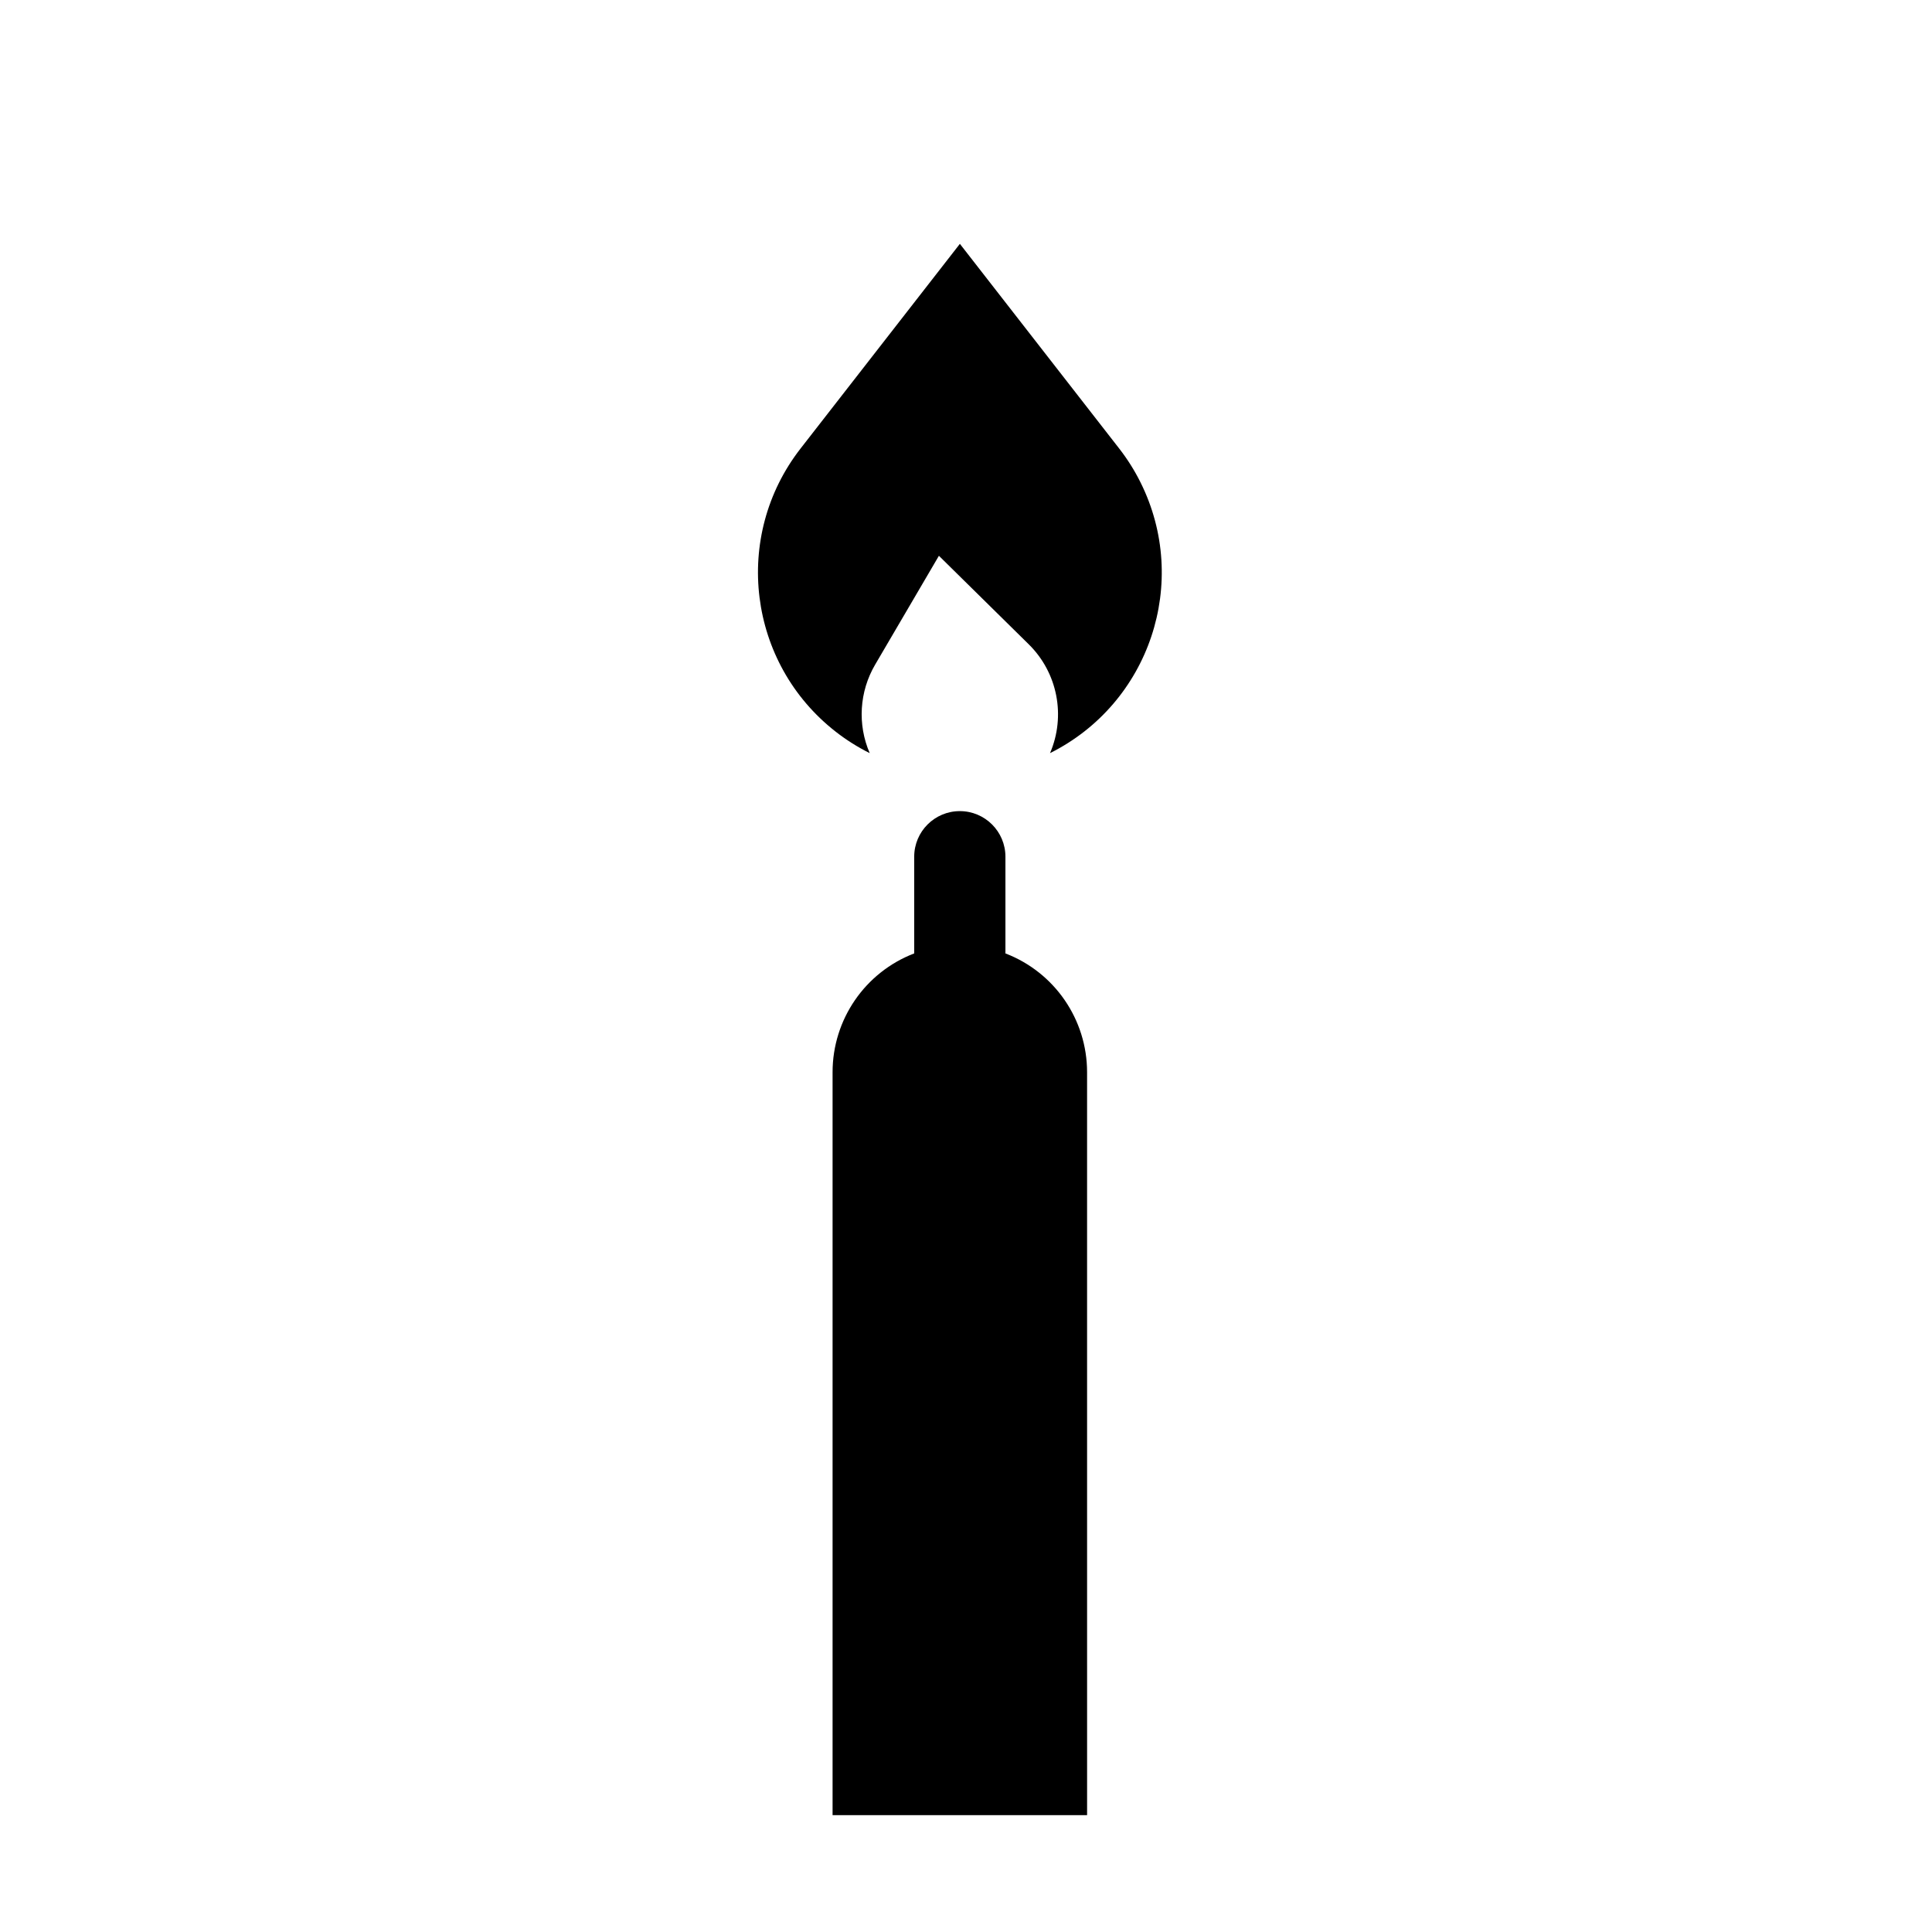
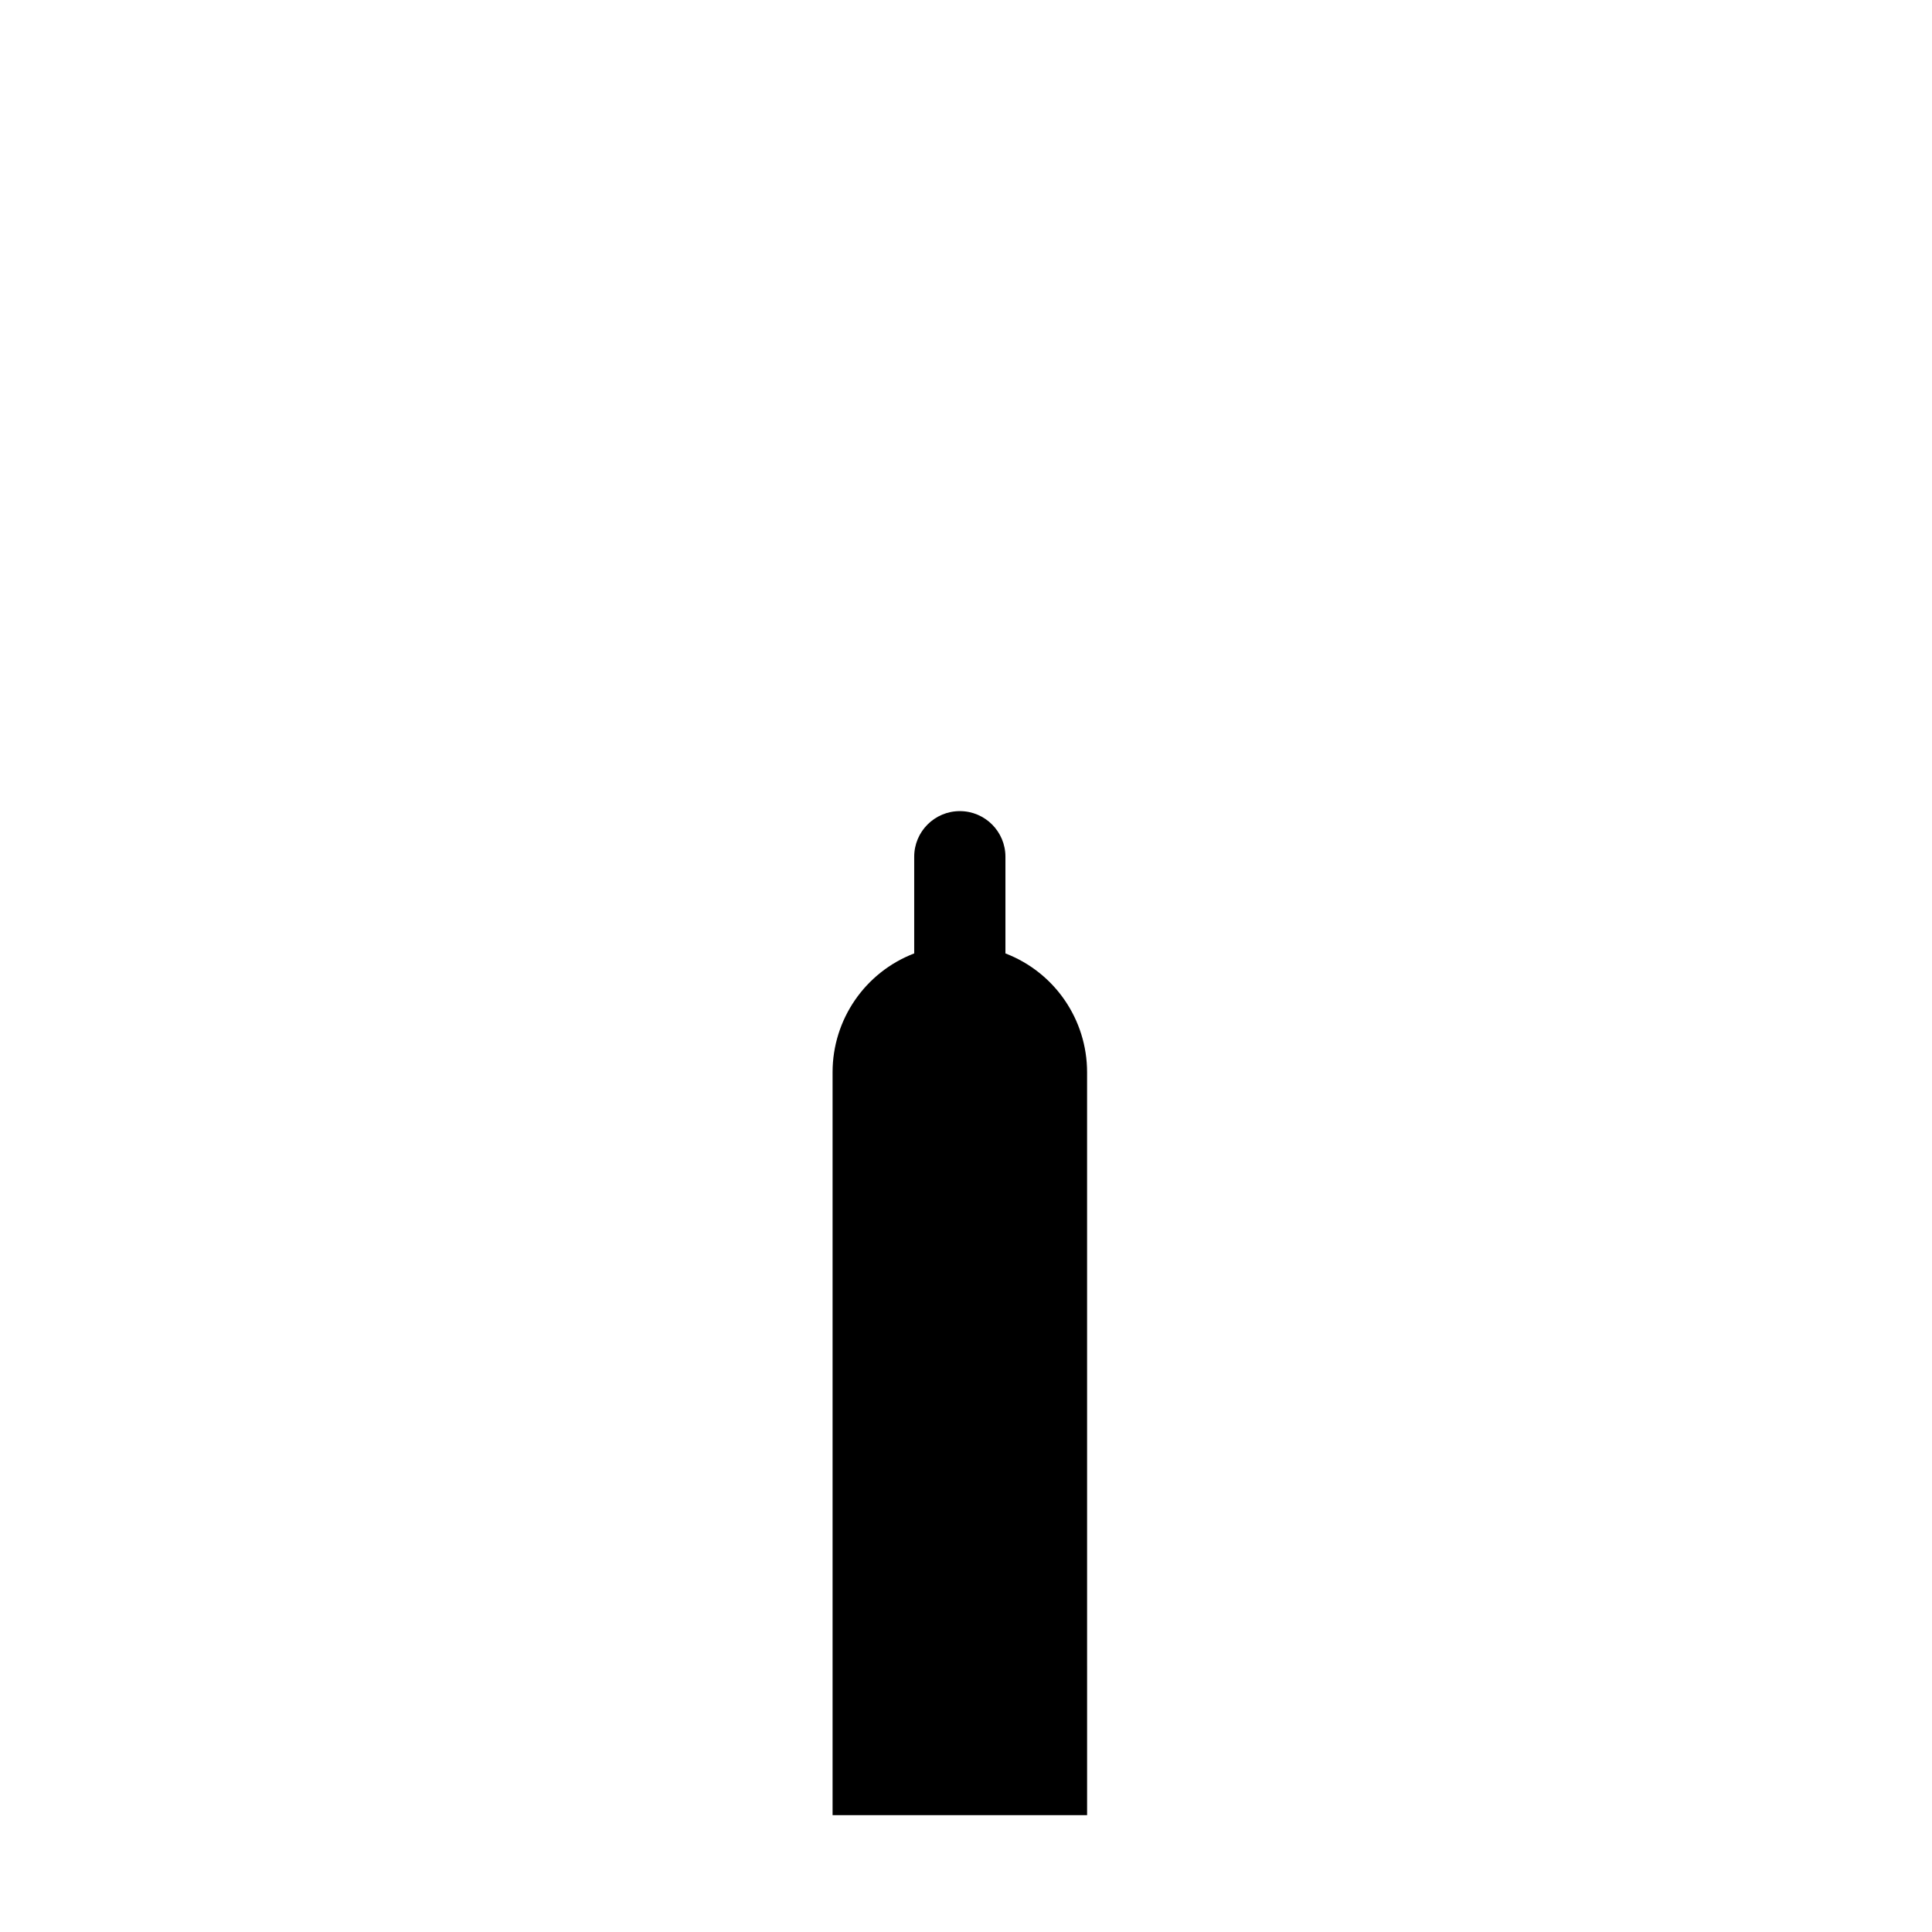
<svg xmlns="http://www.w3.org/2000/svg" fill="#000000" width="800px" height="800px" version="1.1" viewBox="144 144 512 512">
  <g>
-     <path d="m416.63 314.75-23.809-23.461-16.898 28.84c-4.191 7.144-4.727 15.855-1.445 23.457-3.168-1.582-6.184-3.477-8.973-5.652-23.312-18.152-27.504-51.762-9.344-75.078l42.215-54.234 42.215 54.234c2.176 2.797 4.074 5.801 5.648 8.969 13.195 26.441 2.457 58.566-23.973 71.762 4.234-9.852 2.008-21.305-5.637-28.836z" />
    <path d="m432.09 625.03h-67.449v-196.88c0-13.961 8.594-26.48 21.633-31.484v-25.625c0-6.676 5.41-12.086 12.09-12.086 6.676 0 12.086 5.414 12.086 12.086v25.625c13.039 5.004 21.637 17.523 21.637 31.484l0.004 196.88" />
  </g>
</svg>